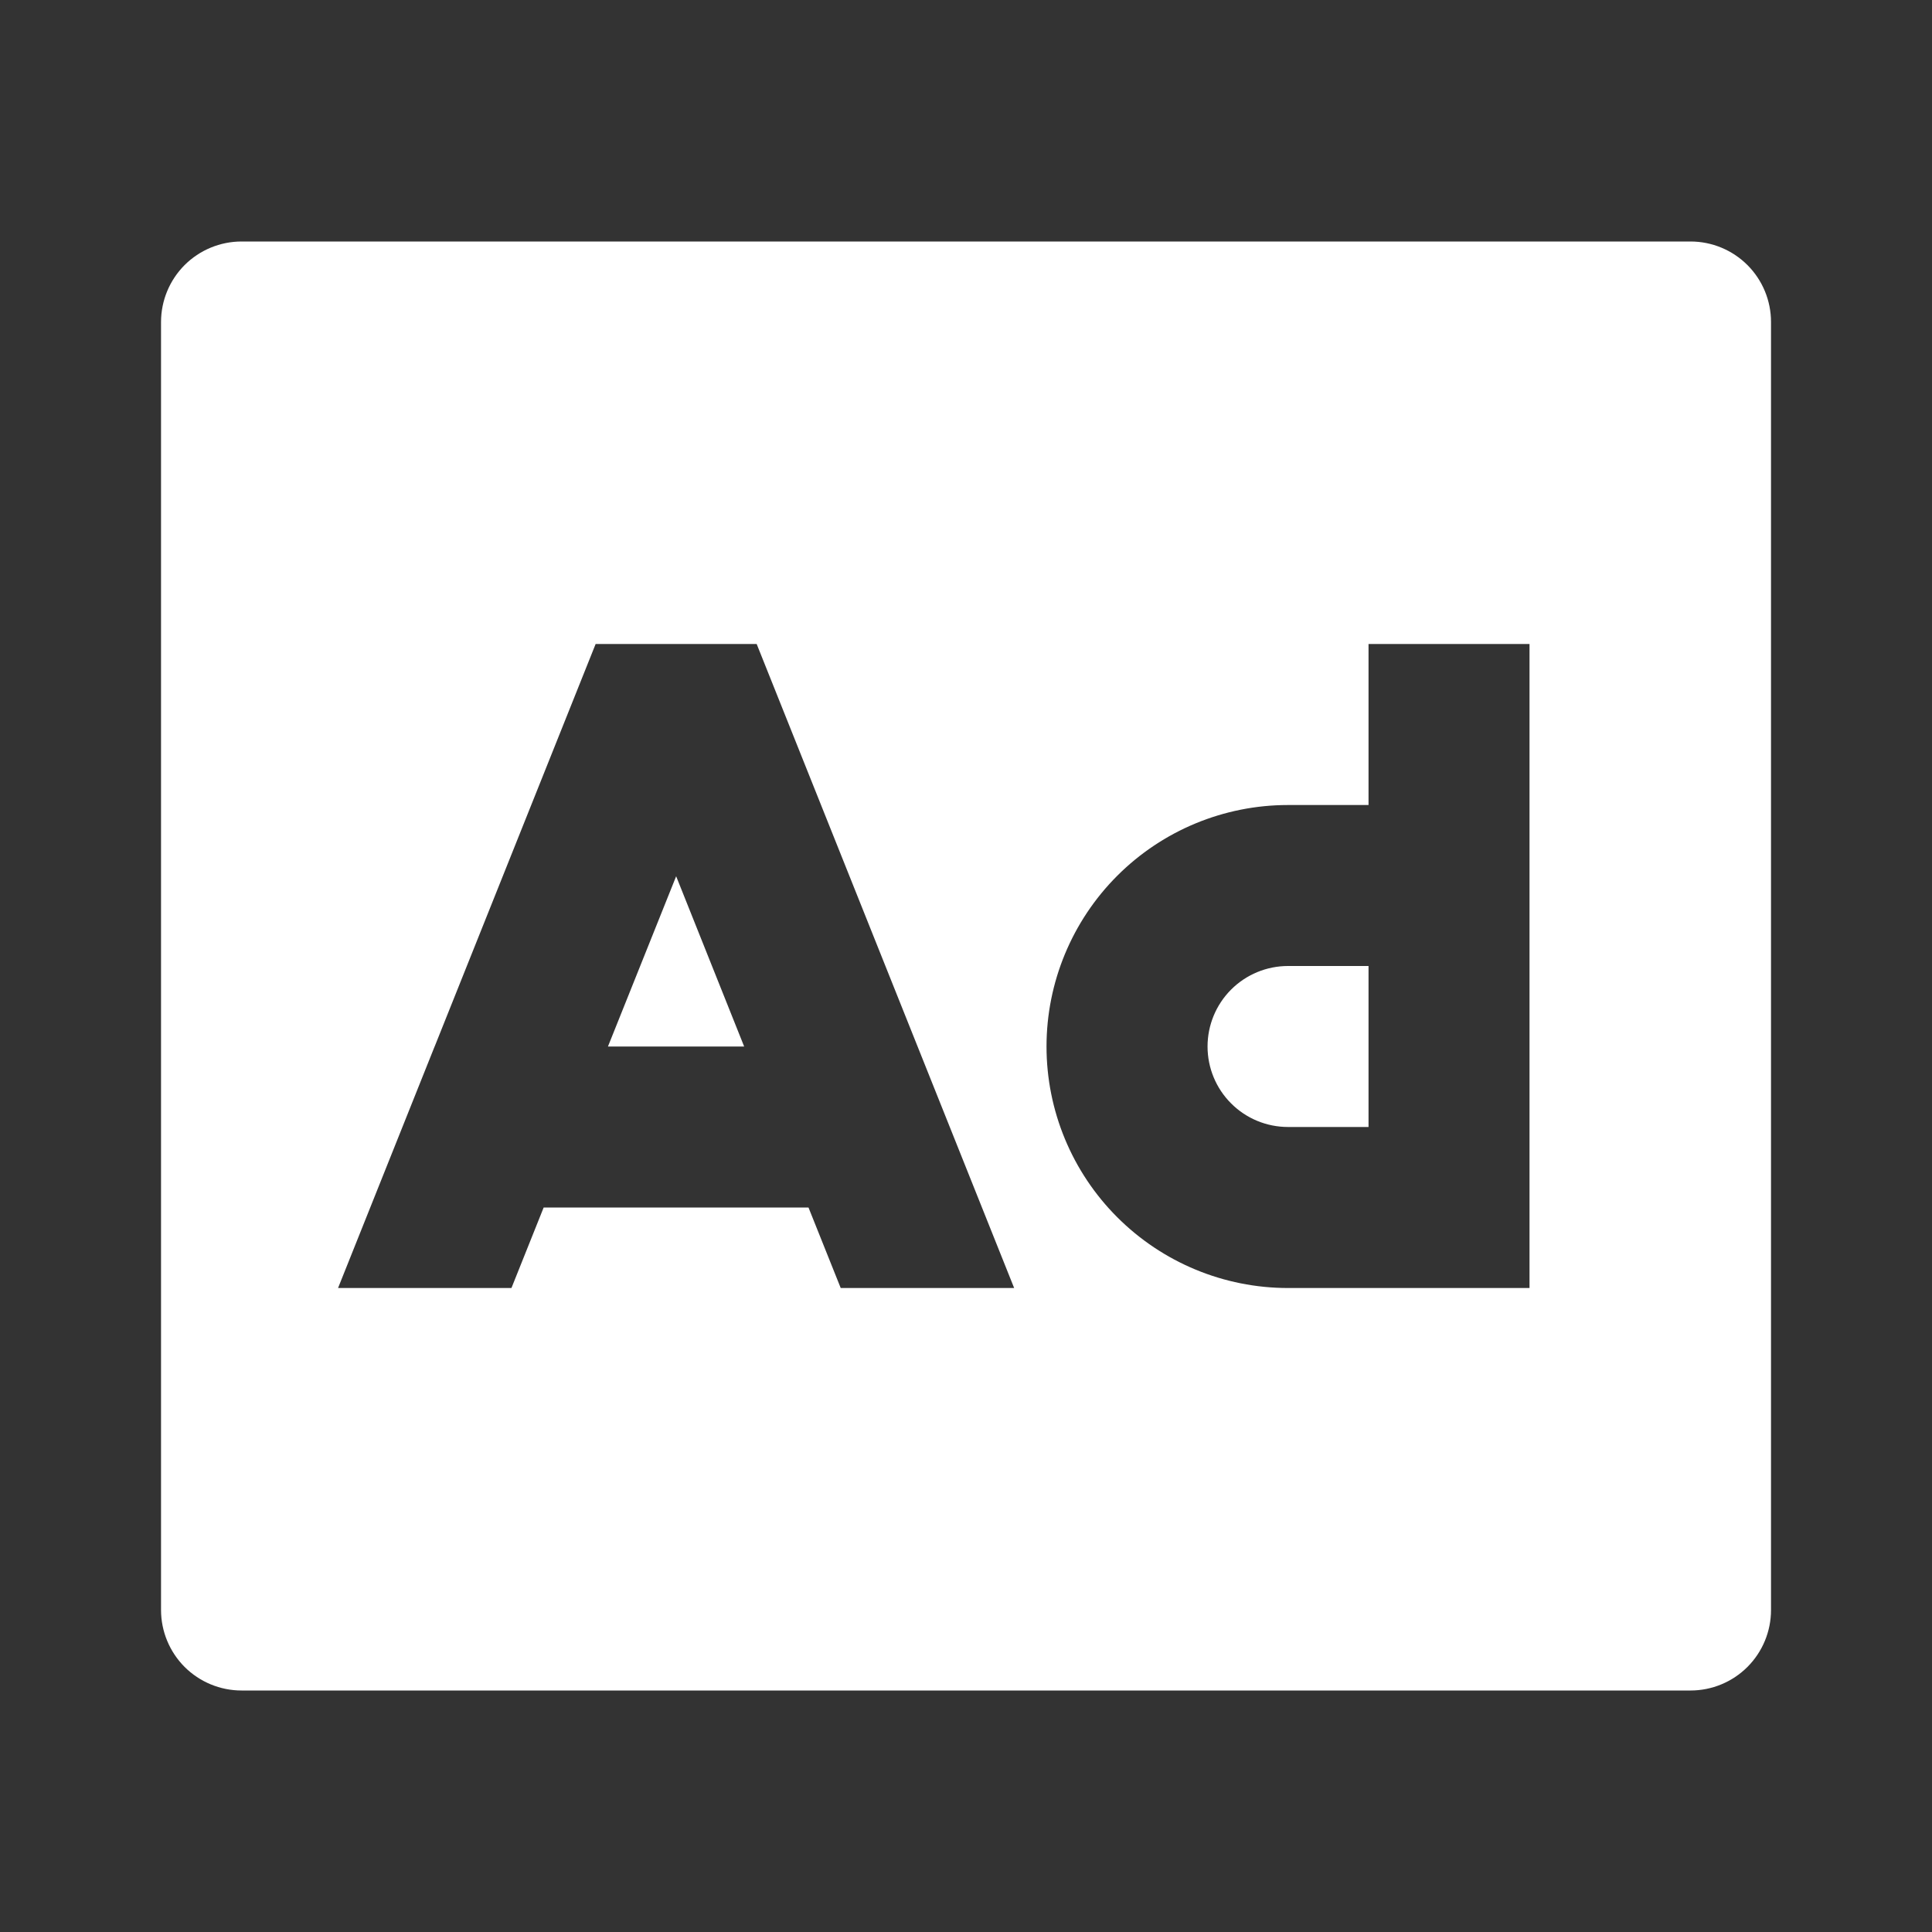
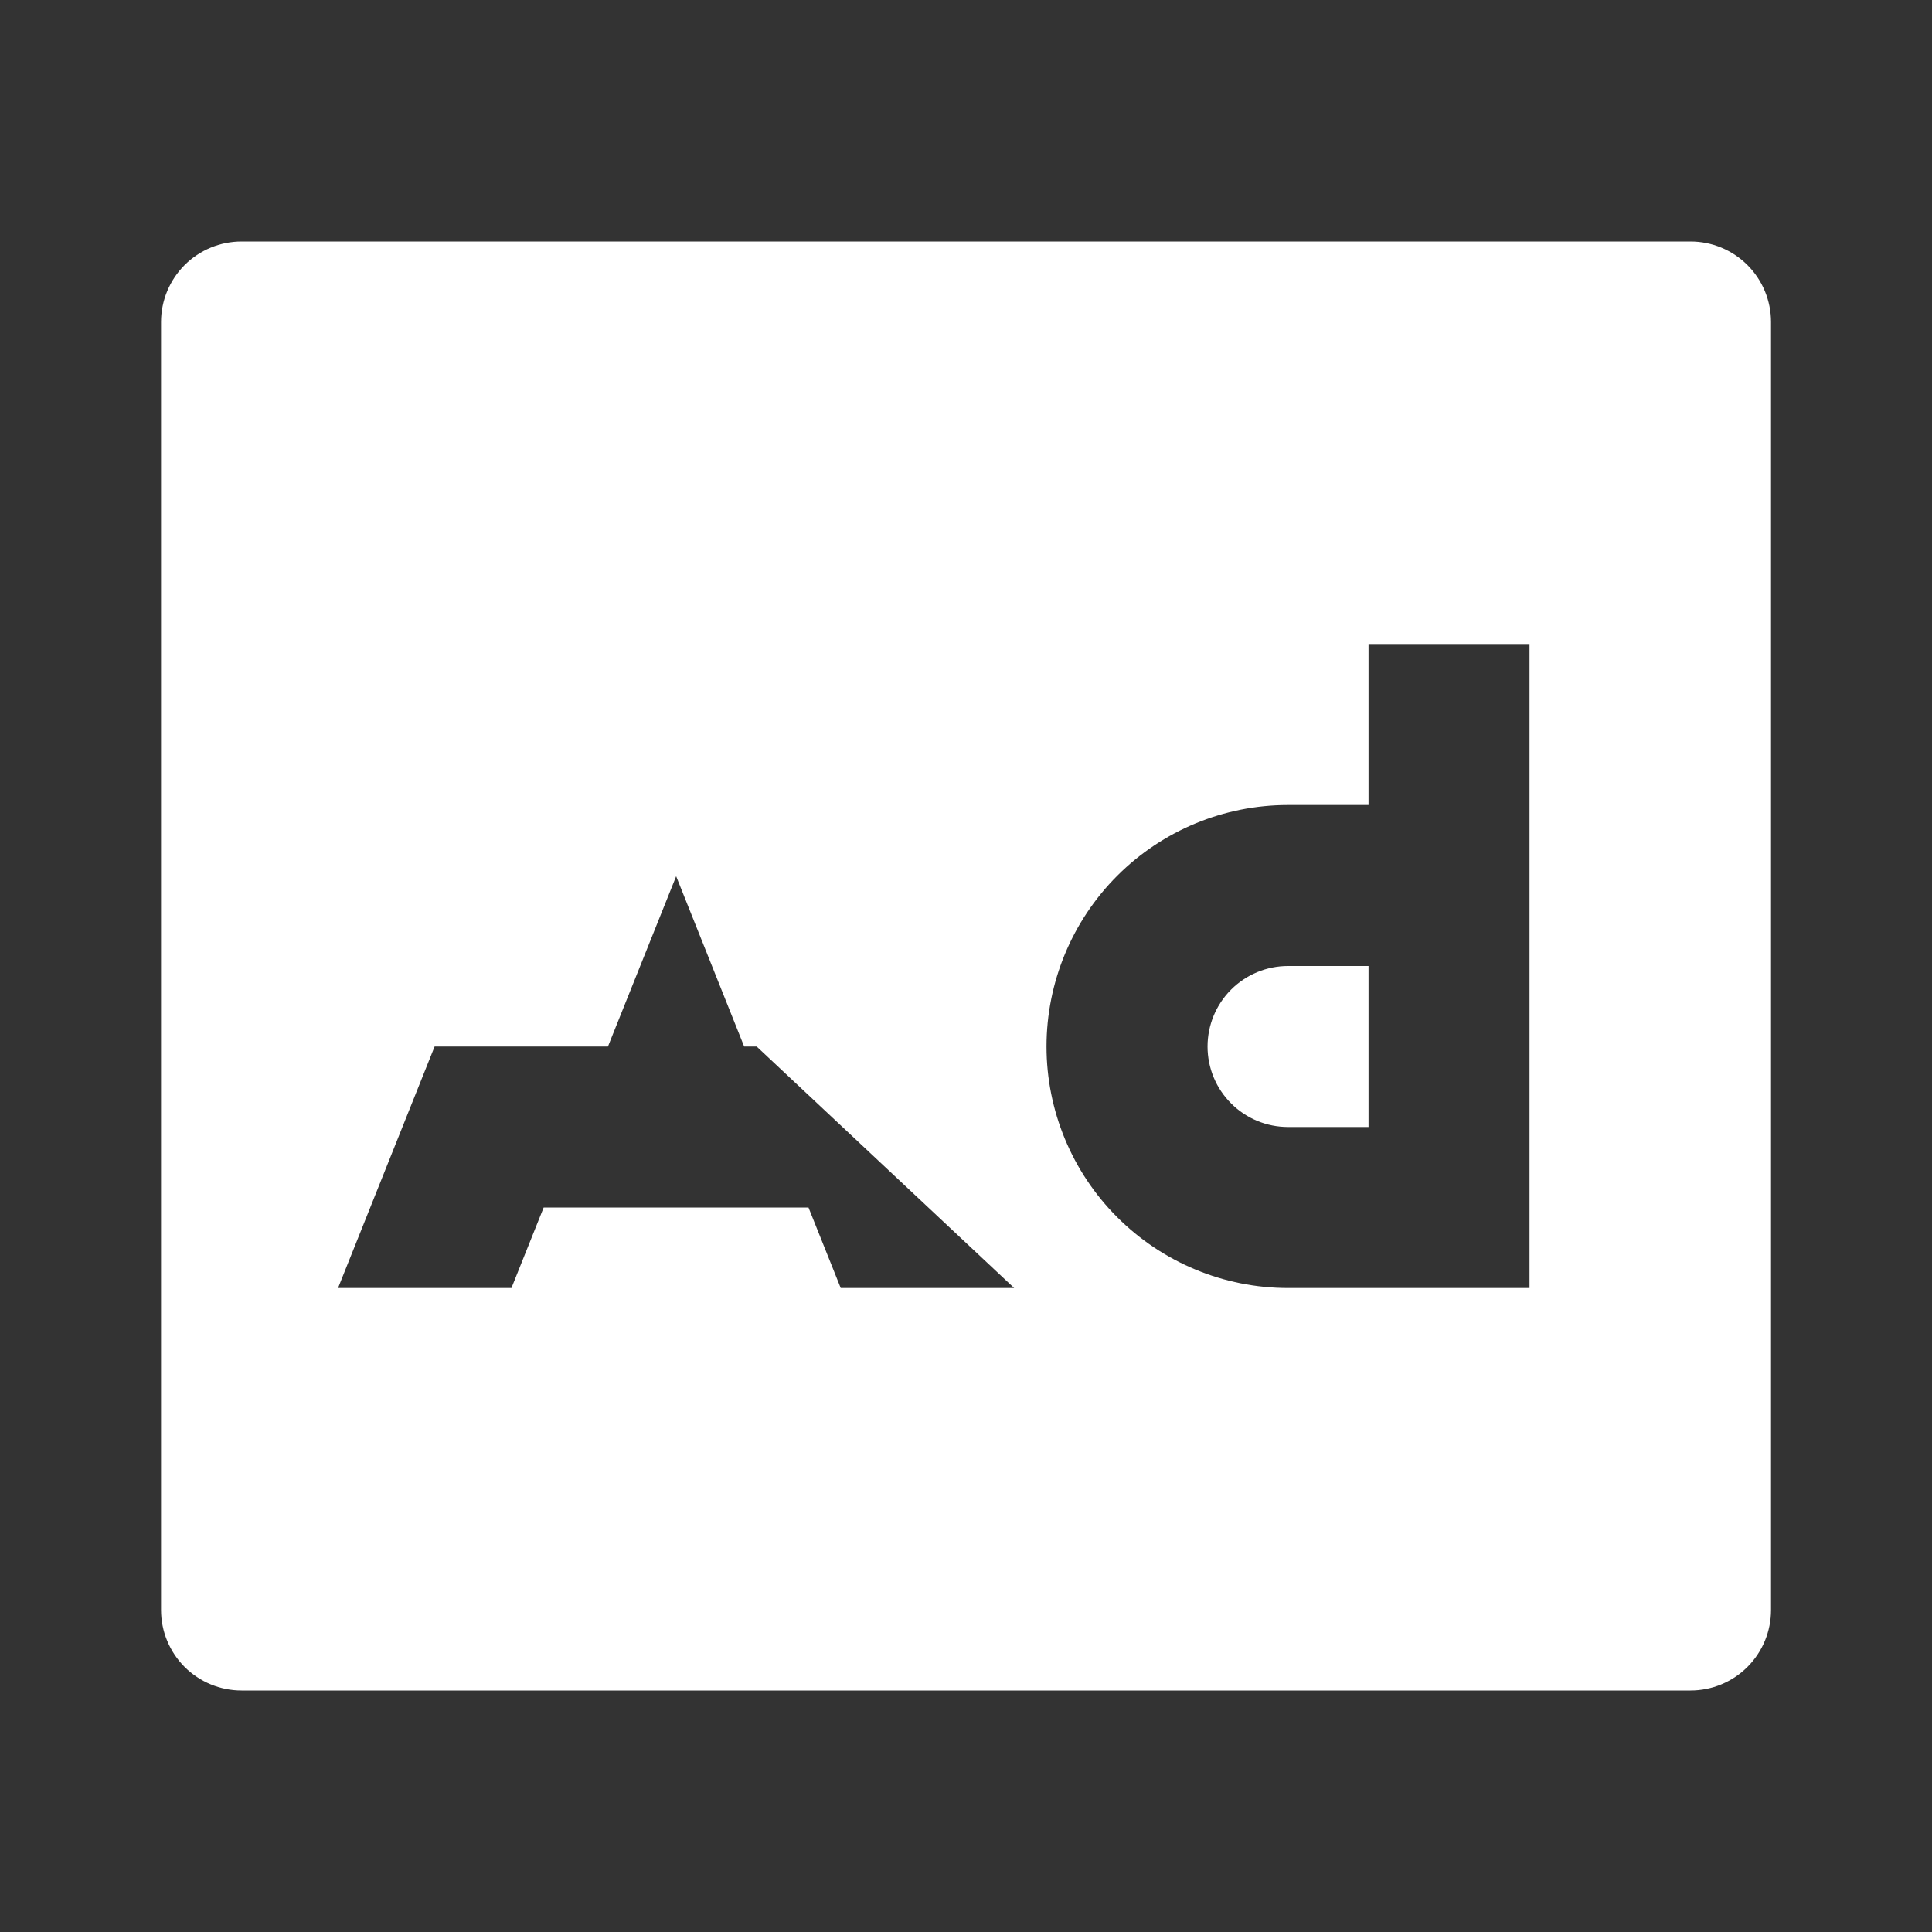
<svg xmlns="http://www.w3.org/2000/svg" width="40" height="40" viewBox="0 0 40 40" fill="none">
  <rect x="0" y="0" width="40" height="40" fill="#333333" stroke="none" />
-   <path d="M12.587 21.667L13.999 18.142L15.407 21.667H12.587ZM26.667 20H28.334V23.333H26.667C26.225 23.333 25.801 23.158 25.489 22.845C25.176 22.533 25.001 22.109 25.001 21.667C25.001 21.225 25.176 20.801 25.489 20.488C25.801 20.176 26.225 20 26.667 20ZM35.001 5H5.001C4.559 5 4.135 5.176 3.822 5.488C3.51 5.801 3.334 6.225 3.334 6.667V33.333C3.334 33.775 3.51 34.199 3.822 34.512C4.135 34.824 4.559 35 5.001 35H35.001C35.443 35 35.867 34.824 36.179 34.512C36.492 34.199 36.667 33.775 36.667 33.333V6.667C36.667 6.225 36.492 5.801 36.179 5.488C35.867 5.176 35.443 5 35.001 5ZM20.997 26.667H17.406L16.739 25H11.256L10.589 26.667H6.999L8.997 21.67L8.999 21.667L12.332 13.333H15.666L20.997 26.667ZM28.334 13.333H31.667V26.667H26.667C25.341 26.667 24.07 26.14 23.132 25.202C22.194 24.265 21.667 22.993 21.667 21.667C21.667 20.341 22.194 19.069 23.132 18.131C24.07 17.193 25.341 16.667 26.667 16.667H28.334V13.333Z" fill="white" />
+   <path d="M12.587 21.667L13.999 18.142L15.407 21.667H12.587ZM26.667 20H28.334V23.333H26.667C26.225 23.333 25.801 23.158 25.489 22.845C25.176 22.533 25.001 22.109 25.001 21.667C25.001 21.225 25.176 20.801 25.489 20.488C25.801 20.176 26.225 20 26.667 20ZM35.001 5H5.001C4.559 5 4.135 5.176 3.822 5.488C3.51 5.801 3.334 6.225 3.334 6.667V33.333C3.334 33.775 3.51 34.199 3.822 34.512C4.135 34.824 4.559 35 5.001 35H35.001C35.443 35 35.867 34.824 36.179 34.512C36.492 34.199 36.667 33.775 36.667 33.333V6.667C36.667 6.225 36.492 5.801 36.179 5.488C35.867 5.176 35.443 5 35.001 5ZM20.997 26.667H17.406L16.739 25H11.256L10.589 26.667H6.999L8.997 21.67L8.999 21.667H15.666L20.997 26.667ZM28.334 13.333H31.667V26.667H26.667C25.341 26.667 24.07 26.14 23.132 25.202C22.194 24.265 21.667 22.993 21.667 21.667C21.667 20.341 22.194 19.069 23.132 18.131C24.07 17.193 25.341 16.667 26.667 16.667H28.334V13.333Z" fill="white" />
</svg>